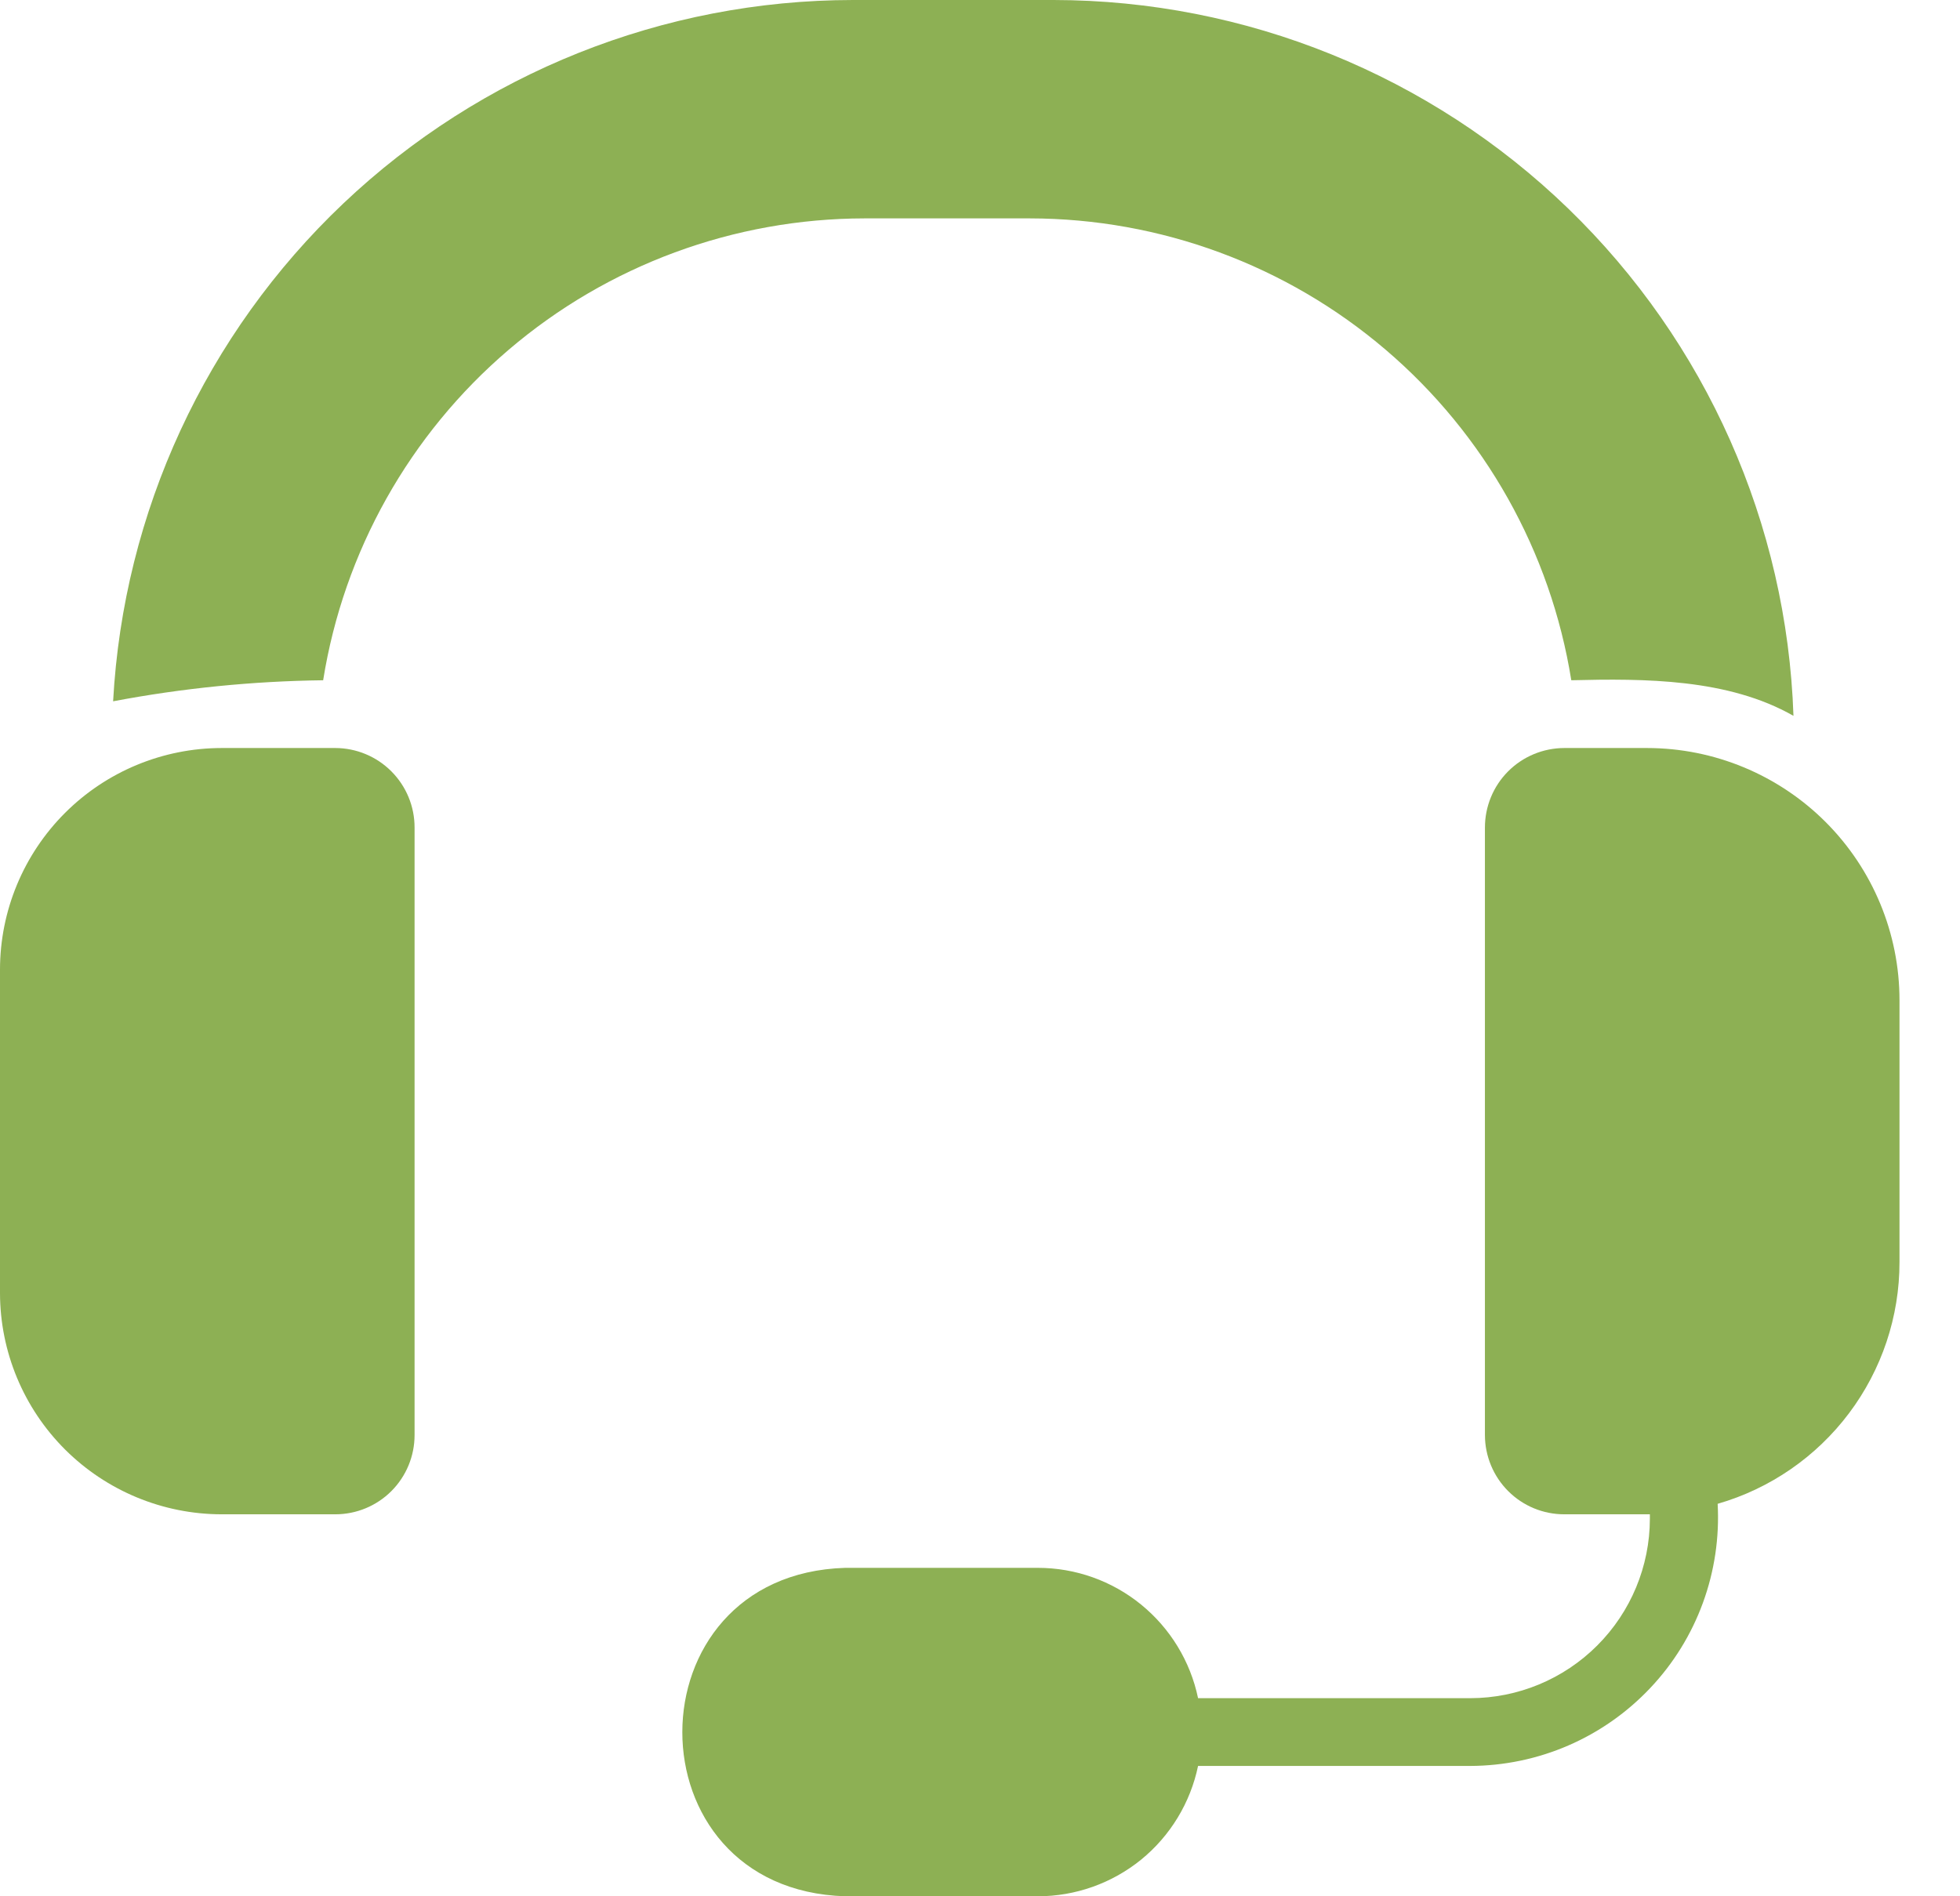
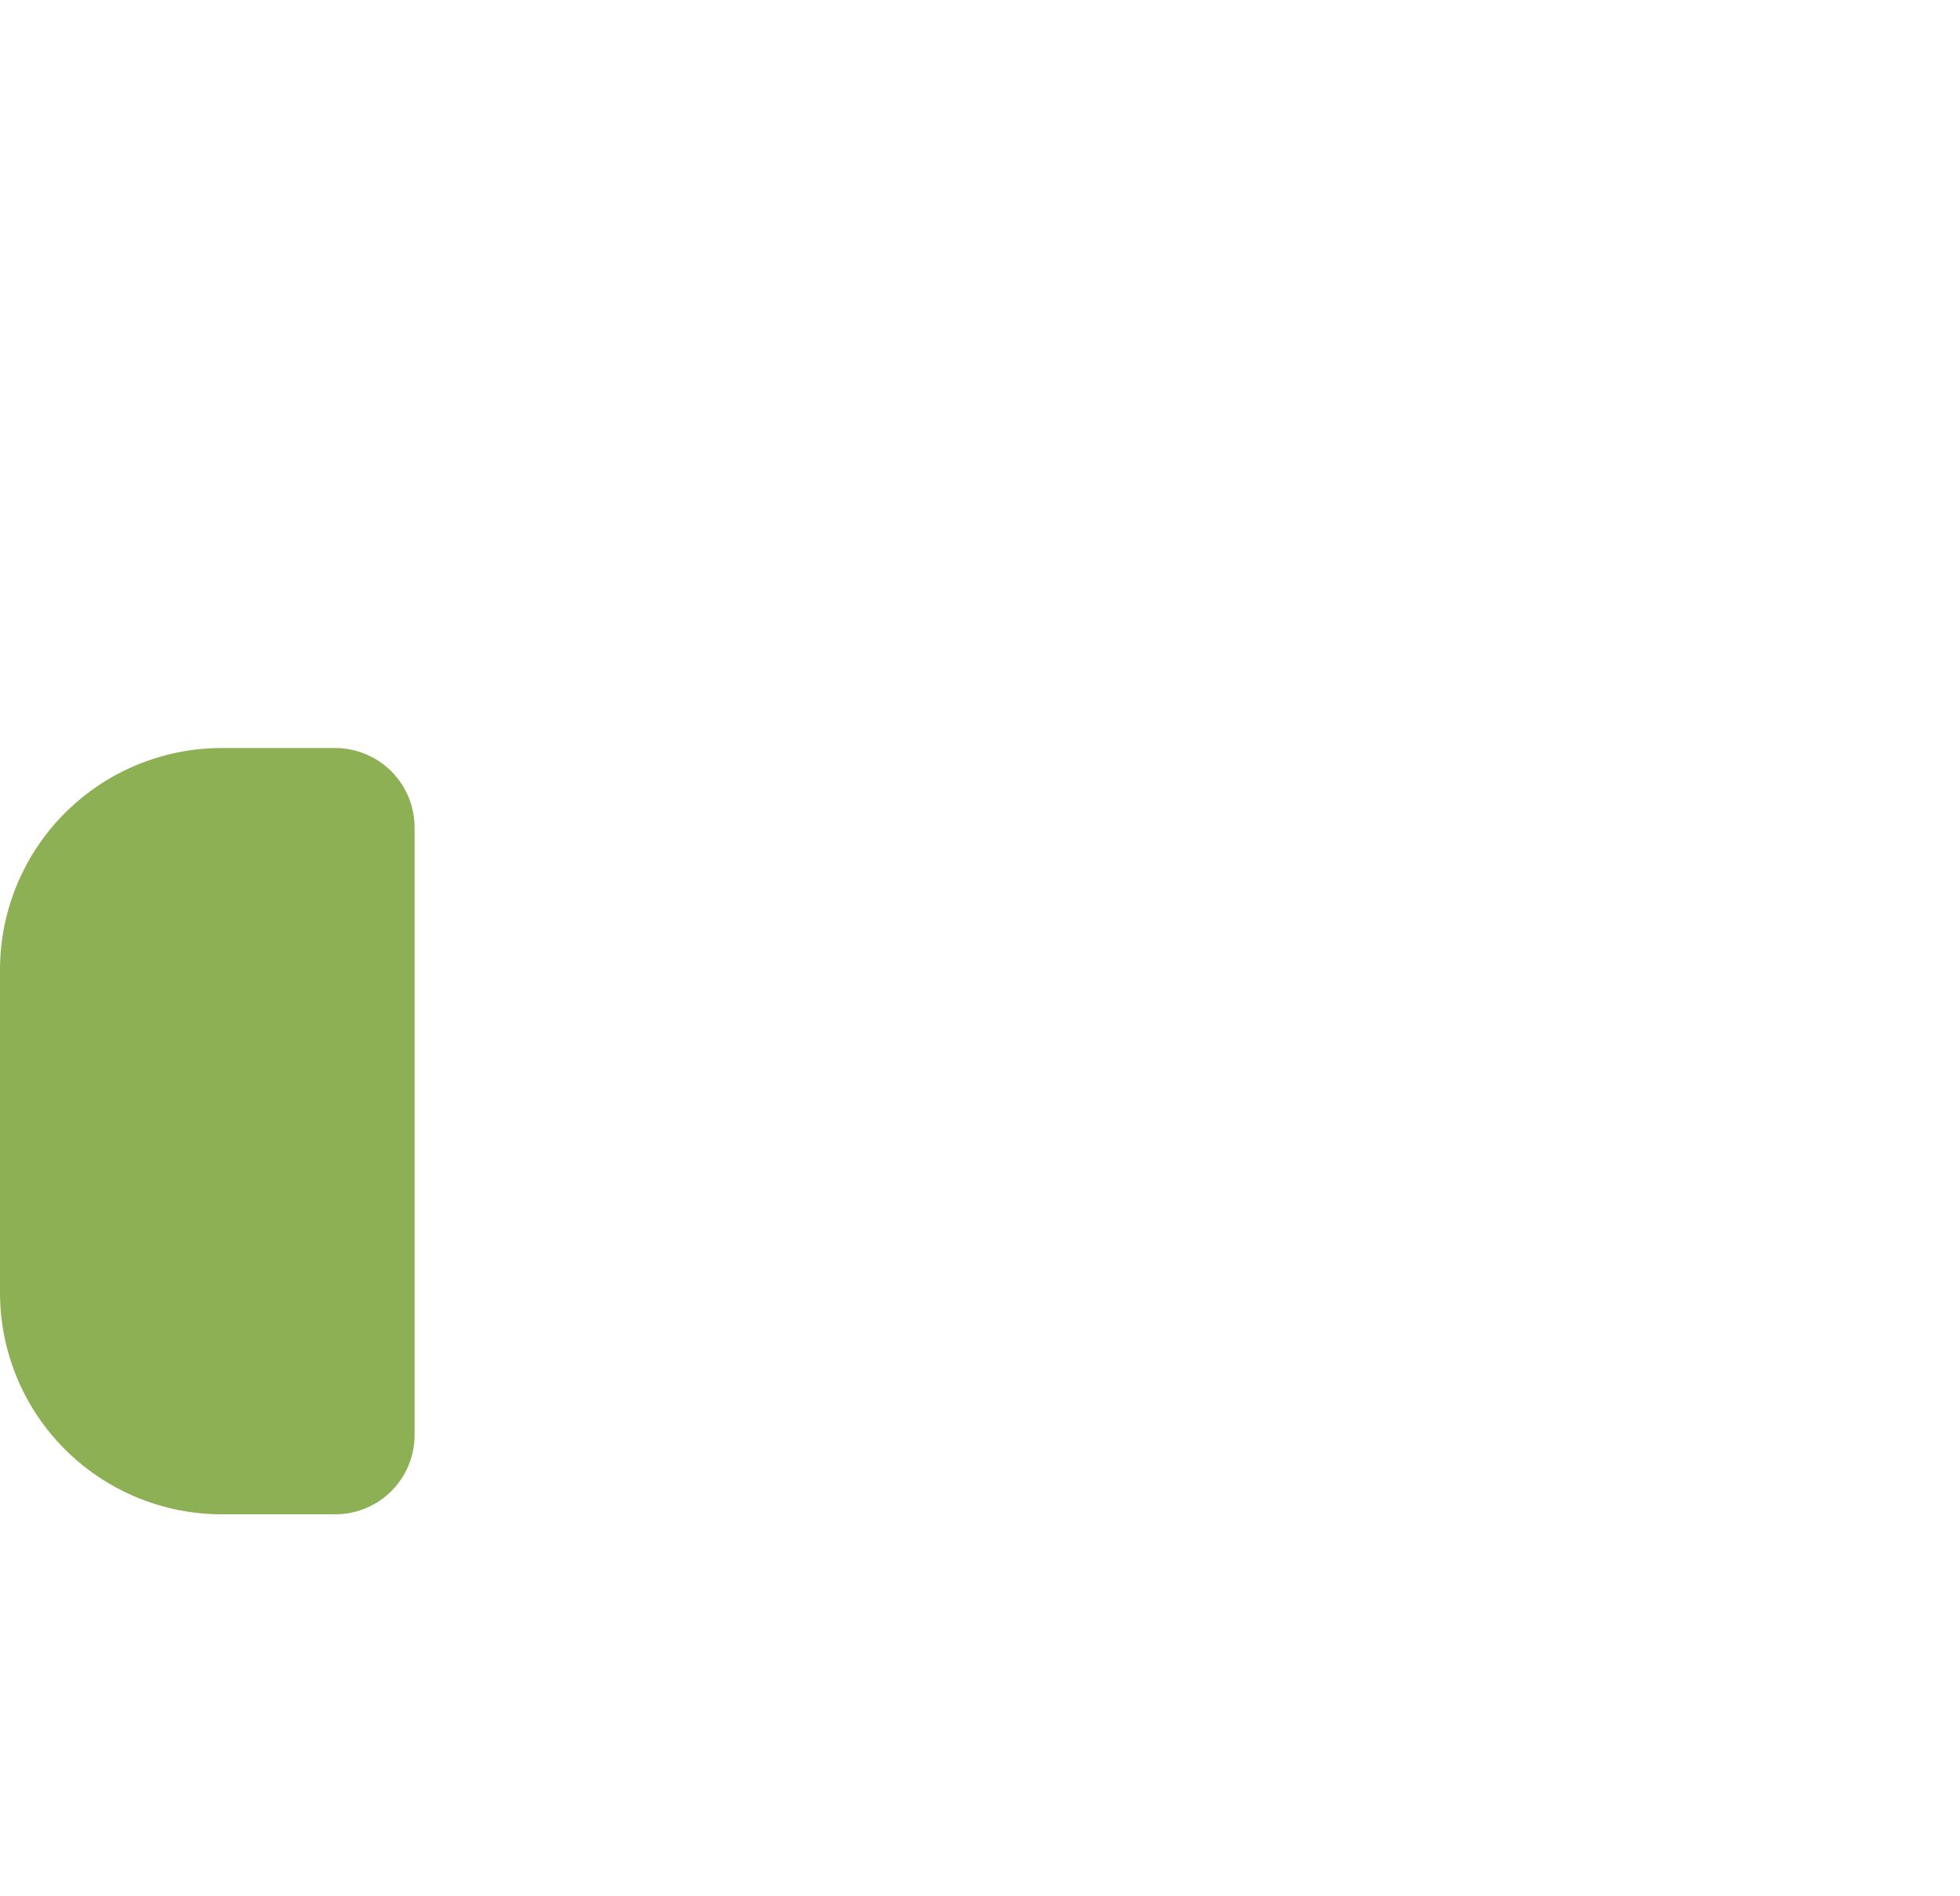
<svg xmlns="http://www.w3.org/2000/svg" width="31" height="30" viewBox="0 0 31 30" fill="none">
  <path d="M5.304 11.834H3.504C2.575 11.835 1.684 12.205 1.028 12.861C0.371 13.518 0.001 14.409 0 15.338V20.459C0.002 21.387 0.372 22.276 1.029 22.932C1.686 23.587 2.576 23.956 3.504 23.957H5.304C5.636 23.957 5.955 23.825 6.19 23.59C6.425 23.355 6.557 23.036 6.557 22.704V13.093C6.558 12.76 6.426 12.44 6.191 12.204C5.956 11.968 5.637 11.835 5.304 11.834Z" fill="#8DB054" />
-   <path d="M26.052 11.834H24.74C24.407 11.835 24.087 11.968 23.852 12.204C23.617 12.44 23.486 12.76 23.486 13.093V22.704C23.487 23.036 23.619 23.355 23.854 23.59C24.089 23.825 24.407 23.957 24.74 23.957H26.095V24.027C26.094 24.779 25.794 25.501 25.262 26.033C24.73 26.565 24.009 26.865 23.256 26.866H18.949C18.828 26.284 18.509 25.761 18.048 25.385C17.587 25.009 17.01 24.804 16.415 24.804H13.367C9.938 24.909 9.929 29.895 13.367 30H16.415C17.01 30 17.587 29.795 18.049 29.42C18.51 29.044 18.828 28.52 18.949 27.938H23.256C23.789 27.936 24.317 27.826 24.806 27.614C25.295 27.402 25.736 27.092 26.102 26.704C26.468 26.317 26.751 25.858 26.934 25.357C27.117 24.856 27.196 24.324 27.167 23.791C27.996 23.552 28.725 23.049 29.244 22.359C29.763 21.669 30.044 20.829 30.043 19.966V15.825C30.043 14.767 29.622 13.752 28.874 13.004C28.125 12.256 27.111 11.835 26.052 11.834Z" fill="#8DB054" />
-   <path d="M16.291 3.455C18.353 3.458 20.348 4.194 21.916 5.533C23.485 6.872 24.526 8.726 24.852 10.762C26.014 10.733 27.335 10.736 28.366 11.325C28.263 8.289 26.986 5.412 24.803 3.299C22.621 1.187 19.703 0.004 16.666 0H13.489C10.49 0.003 7.607 1.155 5.431 3.218C3.255 5.282 1.952 8.1 1.789 11.095C2.884 10.887 3.996 10.776 5.111 10.762C5.437 8.726 6.477 6.872 8.046 5.533C9.614 4.194 11.609 3.458 13.671 3.455H16.291Z" fill="#8DB054" />
</svg>